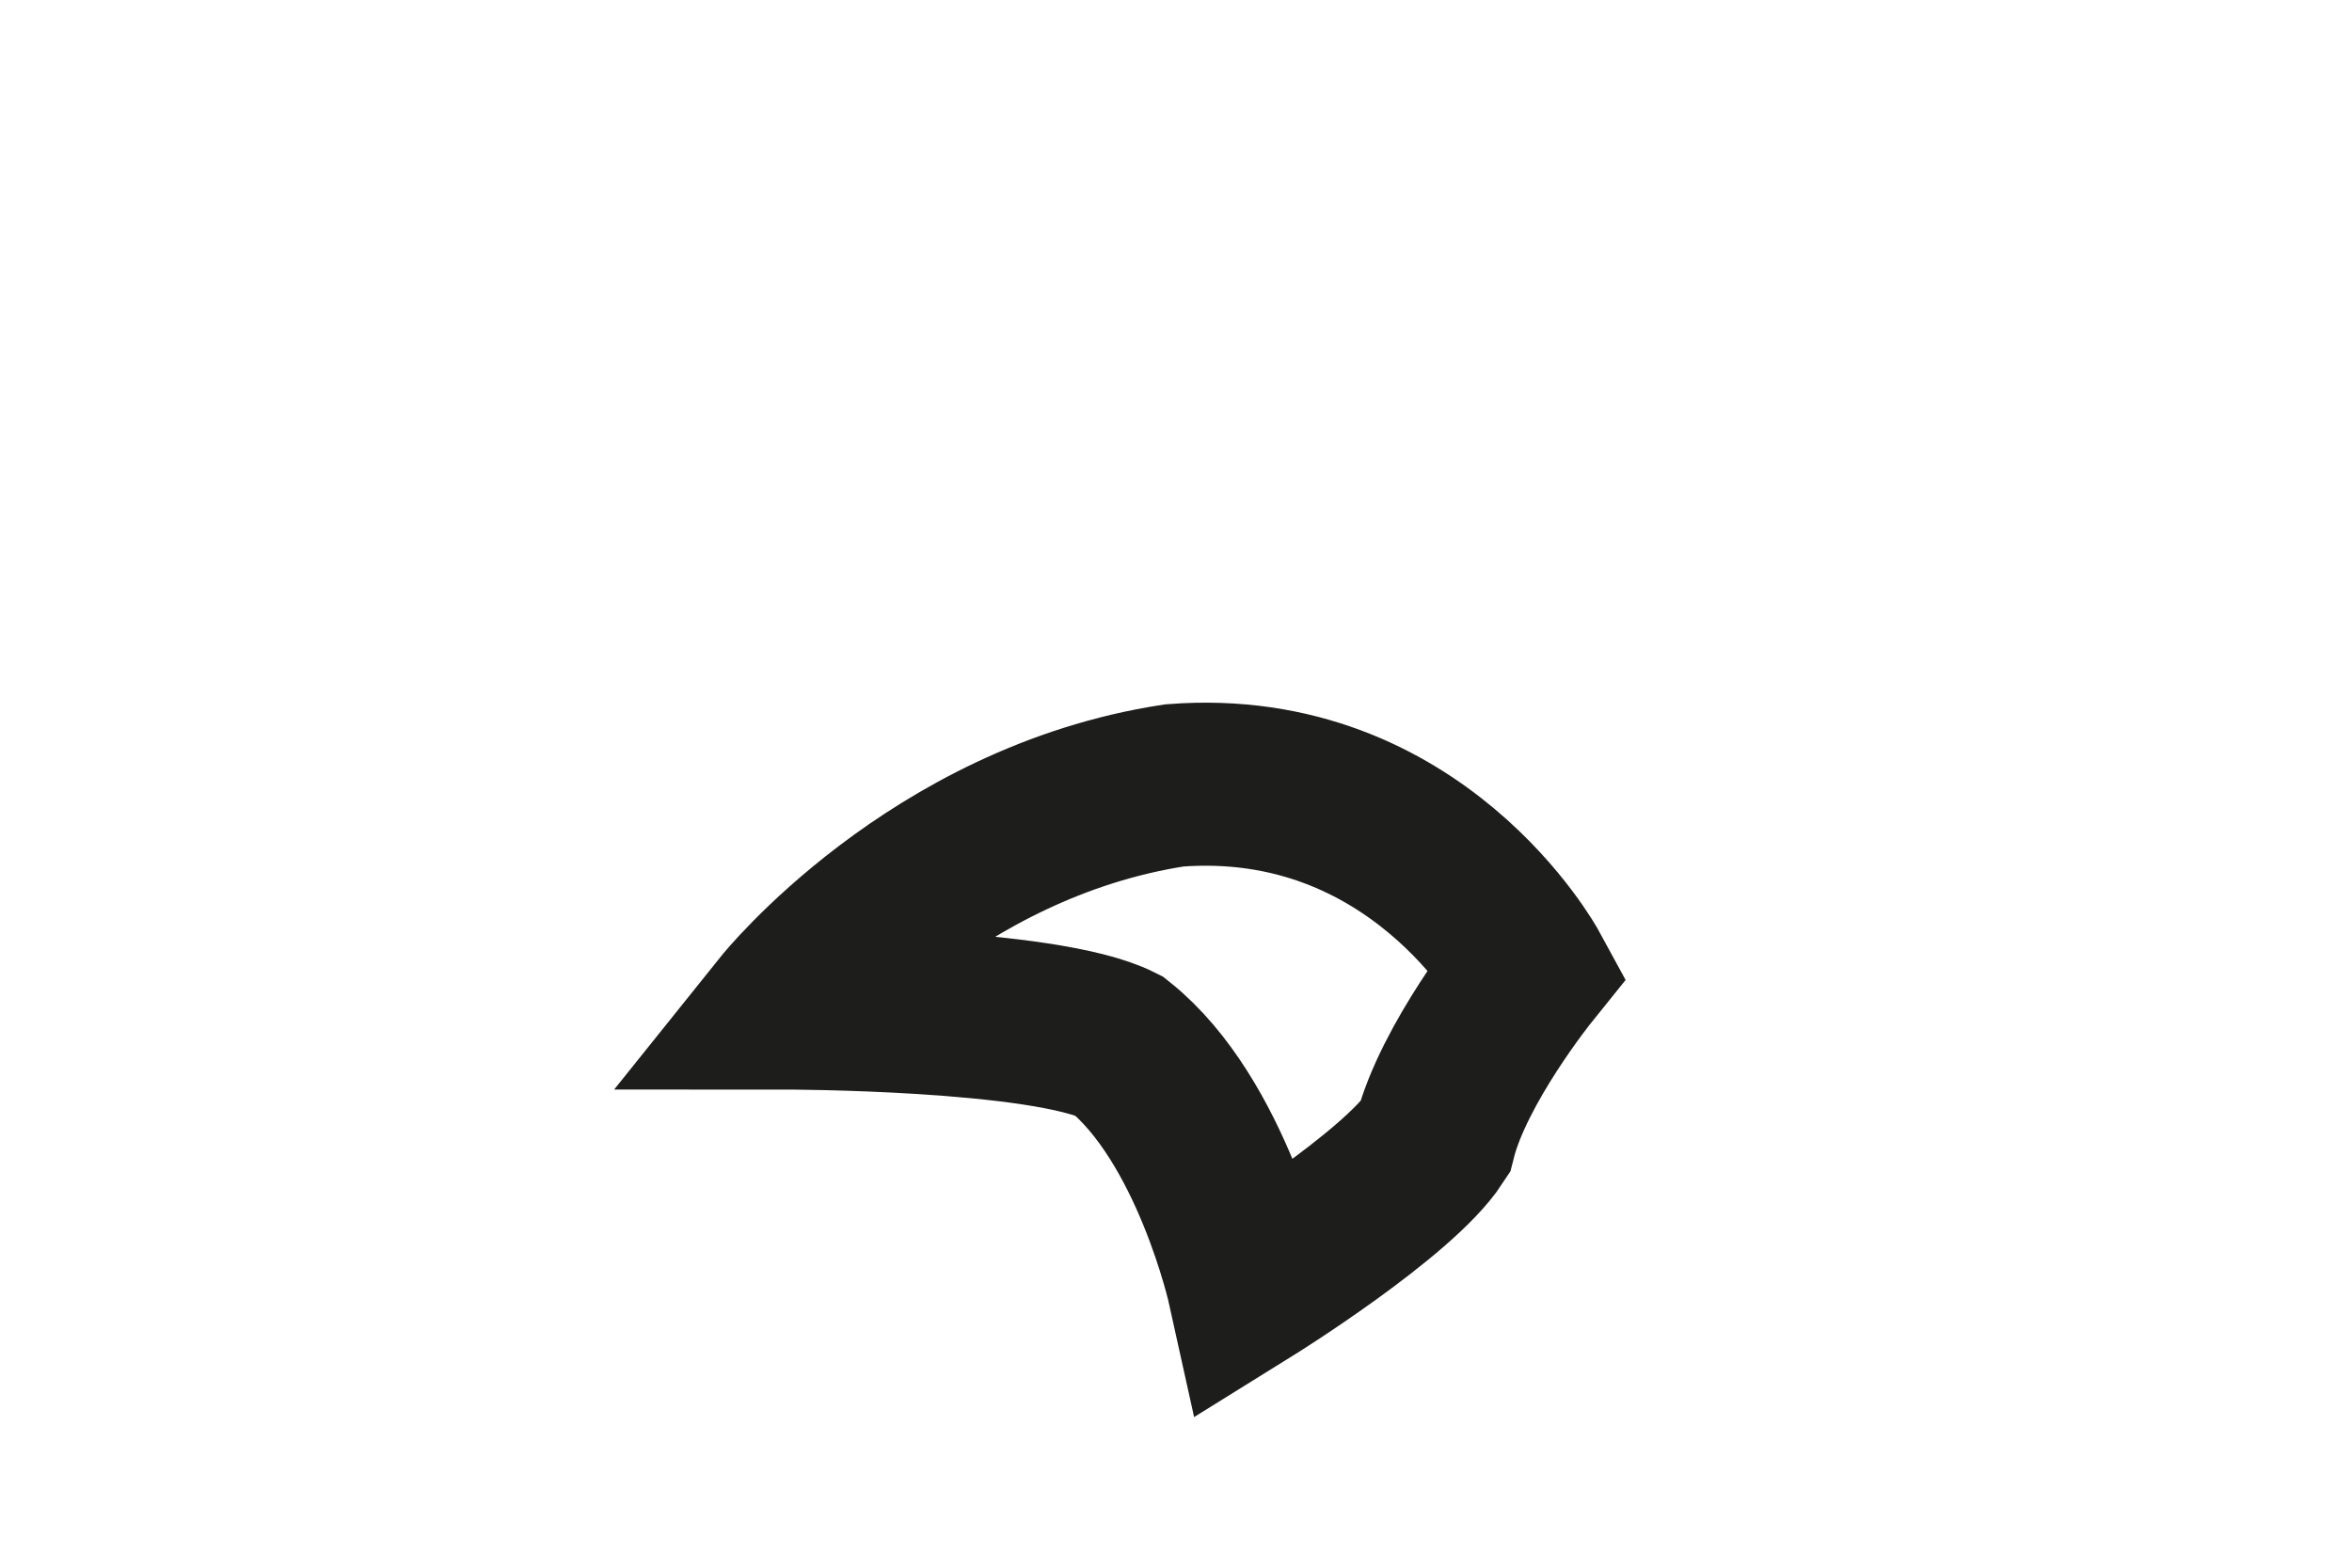
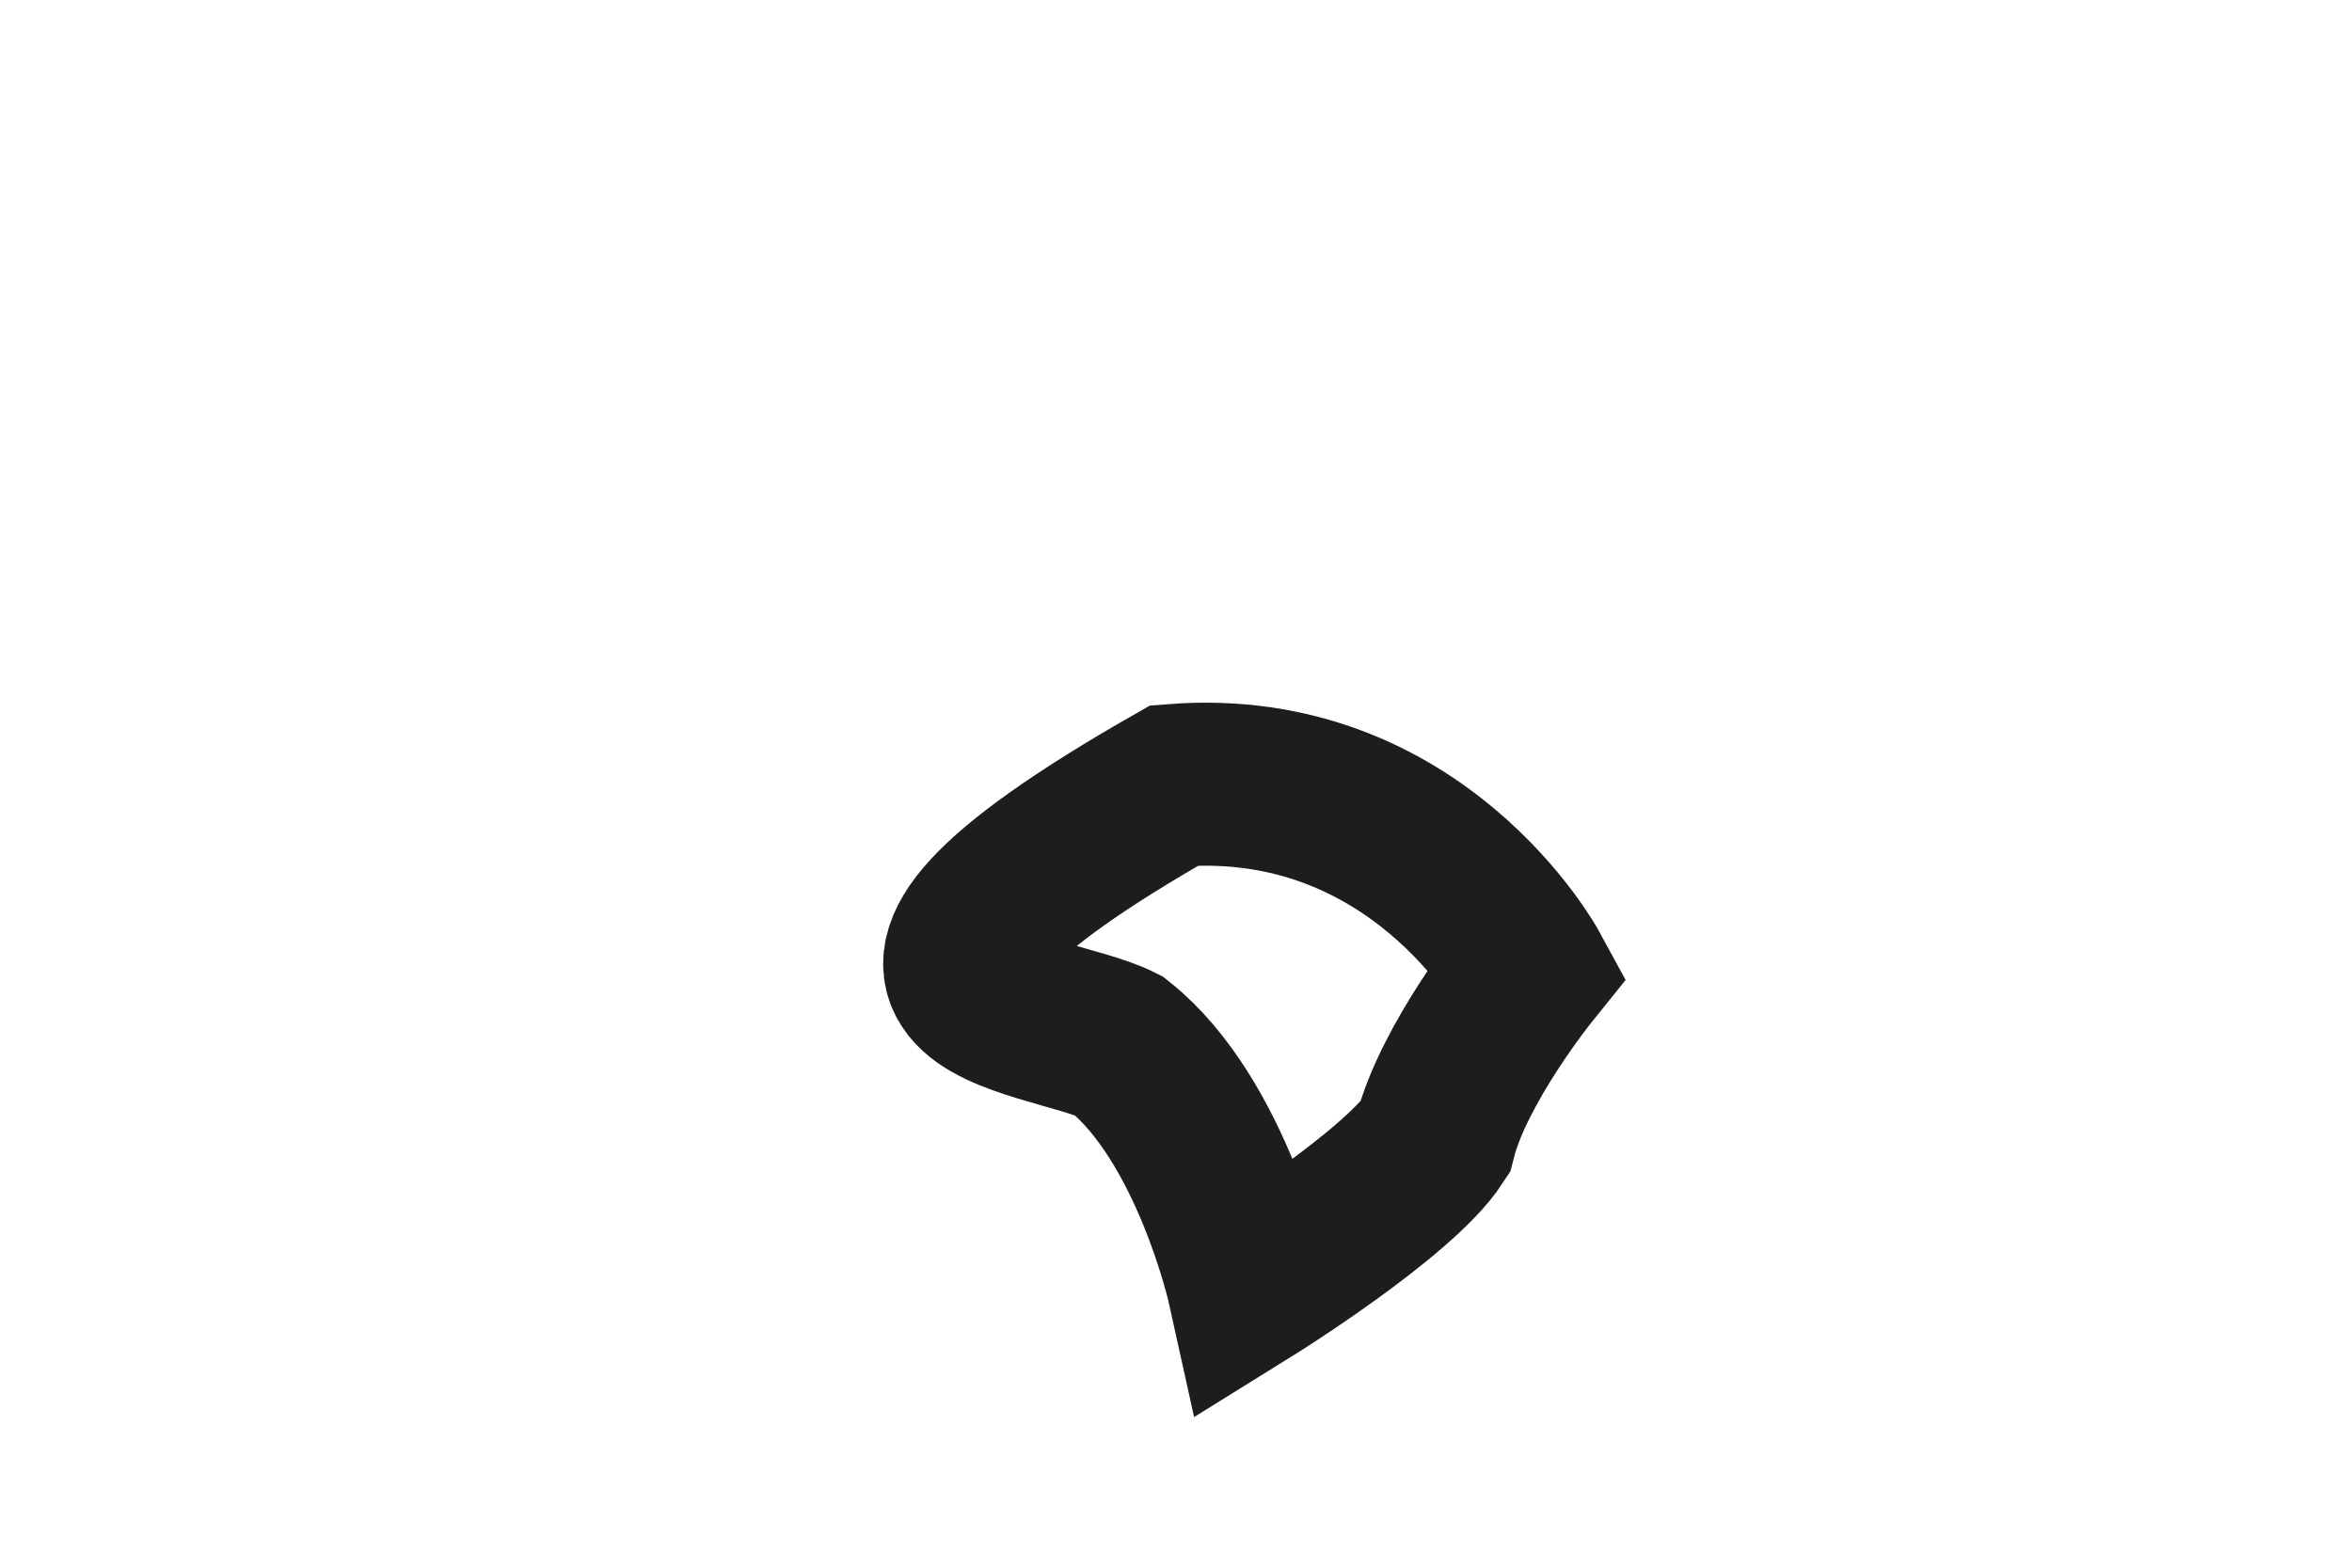
<svg xmlns="http://www.w3.org/2000/svg" fill="none" height="100%" overflow="visible" preserveAspectRatio="none" style="display: block;" viewBox="0 0 3 2" width="100%">
-   <path d="M1.949 1.239C1.949 1.239 1.807 0.978 1.498 1.002C1.19 1.049 1 1.286 1 1.286C1 1.286 1.332 1.286 1.427 1.334C1.546 1.429 1.593 1.642 1.593 1.642C1.593 1.642 1.783 1.524 1.83 1.452C1.854 1.357 1.949 1.239 1.949 1.239Z" id="Vector" stroke="#1D1D1B" stroke-miterlimit="3.864" stroke-width="0.208" />
+   <path d="M1.949 1.239C1.949 1.239 1.807 0.978 1.498 1.002C1 1.286 1.332 1.286 1.427 1.334C1.546 1.429 1.593 1.642 1.593 1.642C1.593 1.642 1.783 1.524 1.83 1.452C1.854 1.357 1.949 1.239 1.949 1.239Z" id="Vector" stroke="#1D1D1B" stroke-miterlimit="3.864" stroke-width="0.208" />
</svg>